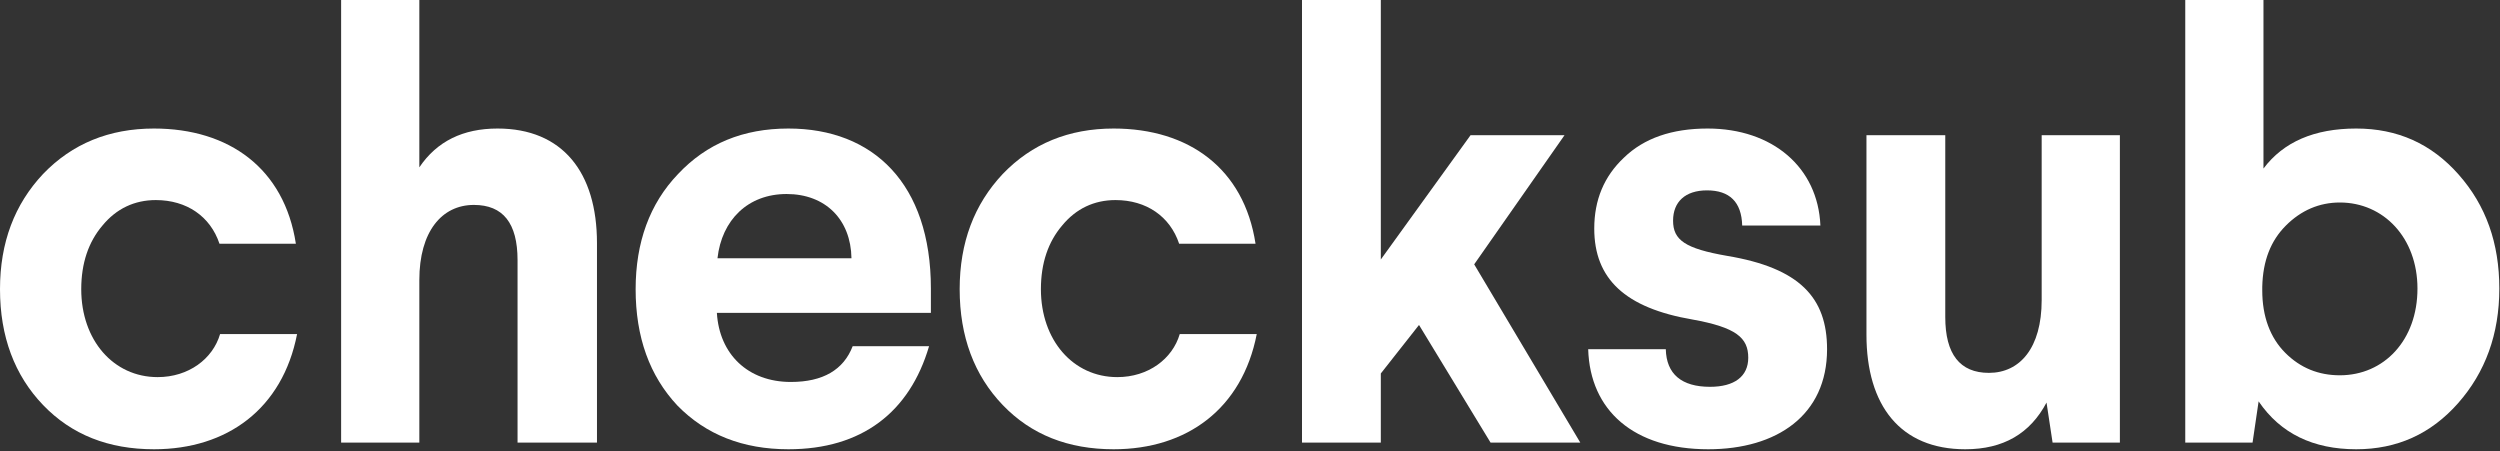
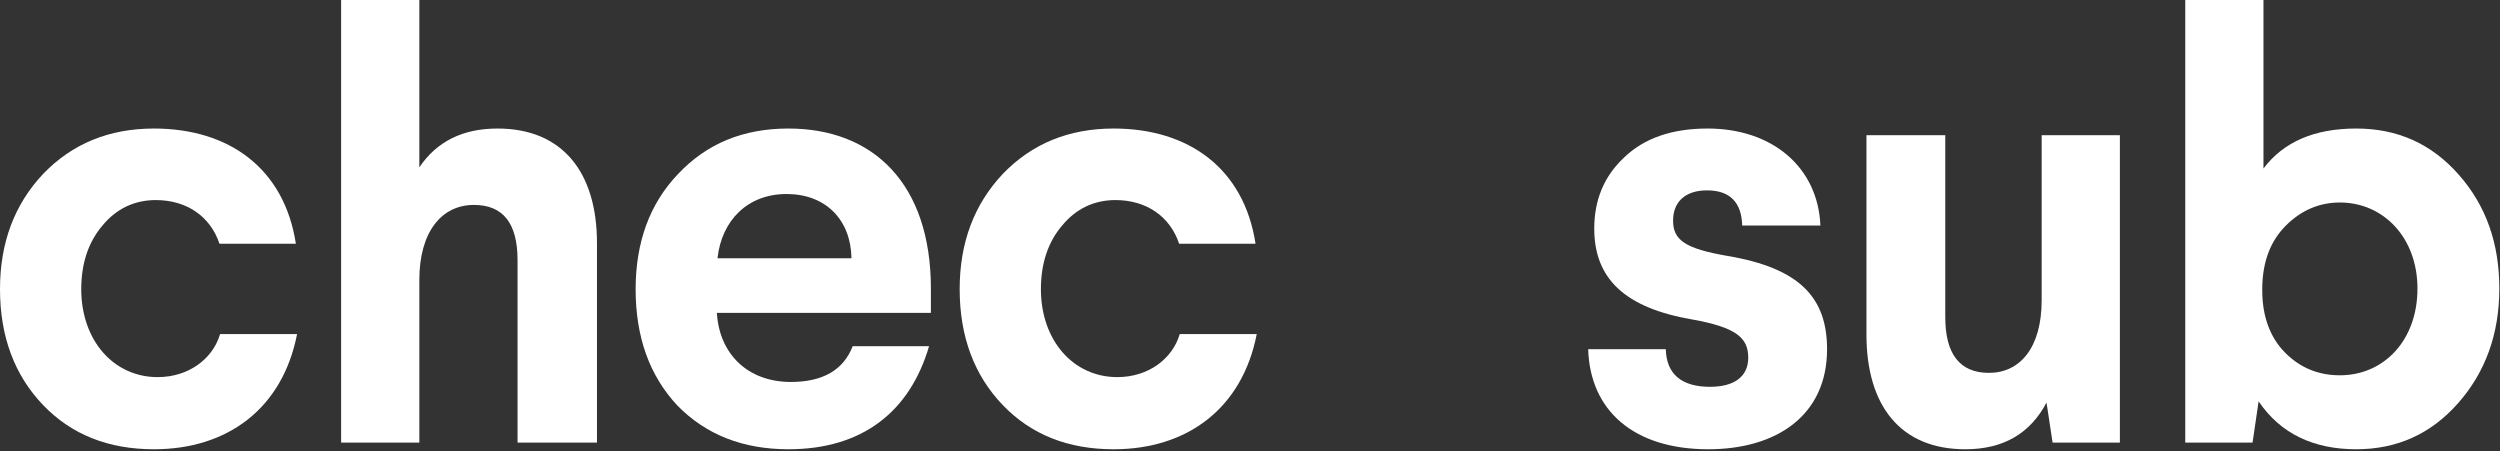
<svg xmlns="http://www.w3.org/2000/svg" width="637" height="115" viewBox="0 0 637 115" fill="none">
  <rect x="0" y="0" width="637" height="115" fill="#333333" stroke="none" />
  <path d="M39.239 32.75C27.807 32.75 18.383 36.612 10.968 44.336C3.708 52.06 0 61.793 0 73.688C0 85.738 3.708 95.624 10.968 103.194C18.229 110.764 27.652 114.471 39.239 114.471C57.931 114.471 71.989 104.121 75.696 85.12H56.077C54.223 91.454 48.044 96.088 40.165 96.088C28.888 96.088 20.701 86.665 20.701 73.688C20.701 67.045 22.554 61.638 26.108 57.467C29.661 53.142 34.295 50.979 39.702 50.979C47.581 50.979 53.605 55.15 55.923 62.102H75.387C72.452 42.946 58.394 32.75 39.239 32.75Z" fill="white" />
  <path d="M86.918 0V112.772H106.846V71.371C106.846 59.012 112.562 52.215 120.75 52.215C128.165 52.215 131.872 56.849 131.872 66.273V112.772H152.11V61.947C152.11 43.873 143.304 32.75 126.774 32.75C117.969 32.75 111.326 35.994 106.846 42.637V0H86.918Z" fill="white" />
  <path d="M200.889 32.75C189.302 32.75 180.033 36.612 172.773 44.336C165.512 51.906 161.959 61.793 161.959 73.688C161.959 85.892 165.512 95.779 172.618 103.349C179.879 110.764 189.302 114.471 200.889 114.471C219.581 114.471 231.785 105.048 236.728 88.209H217.264C214.946 94.234 209.694 97.324 201.506 97.324C190.538 97.324 183.278 90.218 182.66 79.713H237.192V73.534C237.192 46.808 222.516 32.75 200.889 32.75ZM182.814 65.809C183.895 56.077 190.538 49.434 200.425 49.434C210.312 49.434 216.8 55.923 216.955 65.809H182.814Z" fill="white" />
  <path d="M283.761 32.75C272.329 32.75 262.906 36.612 255.491 44.336C248.23 52.06 244.523 61.793 244.523 73.688C244.523 85.738 248.23 95.624 255.491 103.194C262.751 110.764 272.175 114.471 283.761 114.471C302.453 114.471 316.511 104.121 320.219 85.12H300.6C298.746 91.454 292.567 96.088 284.688 96.088C273.411 96.088 265.223 86.665 265.223 73.688C265.223 67.045 267.077 61.638 270.63 57.467C274.183 53.142 278.818 50.979 284.225 50.979C292.103 50.979 298.128 55.15 300.445 62.102H319.91C316.975 42.946 302.917 32.75 283.761 32.75Z" fill="white" />
-   <path d="M331.75 0V112.772H351.832V95.161L361.565 82.802L379.794 112.772H402.657L375.623 67.354L398.64 34.45H374.696L351.832 66.118V0H331.75Z" fill="white" />
  <path d="M435.104 32.75C425.99 32.75 418.884 35.222 413.786 40.165C408.688 44.954 406.216 50.979 406.216 58.24C406.216 71.062 414.095 78.477 431.242 81.412C442.365 83.42 445.455 86.047 445.455 91.145C445.455 95.933 441.901 98.56 435.722 98.56C428.461 98.56 424.599 95.316 424.445 88.982H404.671C405.135 104.585 416.257 114.471 435.259 114.471C452.715 114.471 465.537 105.82 465.537 88.982C465.537 75.851 458.586 68.281 440.048 65.192C429.388 63.338 426.299 61.175 426.299 56.232C426.299 51.443 429.388 48.507 434.95 48.507C440.666 48.507 443.755 51.443 443.91 57.467H463.838C463.22 42.637 451.634 32.75 435.104 32.75Z" fill="white" />
  <path d="M520.218 34.45V76.469C520.218 88.673 514.657 95.007 506.778 95.007C499.363 95.007 495.655 90.218 495.655 80.794V34.45H475.573V85.274C475.573 103.349 484.224 114.471 500.753 114.471C510.486 114.471 517.283 110.455 521.454 102.576L522.999 112.772H540.146V34.45H520.218Z" fill="white" />
  <path d="M556.804 0V112.772H573.951L575.496 102.267C581.057 110.455 589.399 114.471 600.368 114.471C610.718 114.471 619.369 110.609 626.321 102.731C633.272 94.852 636.826 85.12 636.826 73.534C636.826 61.947 633.427 52.37 626.475 44.491C619.523 36.612 610.872 32.75 600.368 32.75C589.708 32.75 581.83 36.149 576.732 42.946V0H556.804ZM596.197 51.597C607.319 51.597 615.97 60.557 615.97 73.534C615.97 86.665 607.474 95.624 596.197 95.624C590.79 95.624 586.155 93.771 582.293 89.909C578.431 86.047 576.423 80.64 576.423 73.997V73.07C576.577 66.427 578.586 61.33 582.448 57.467C586.31 53.605 590.944 51.597 596.197 51.597Z" fill="white" />
</svg>